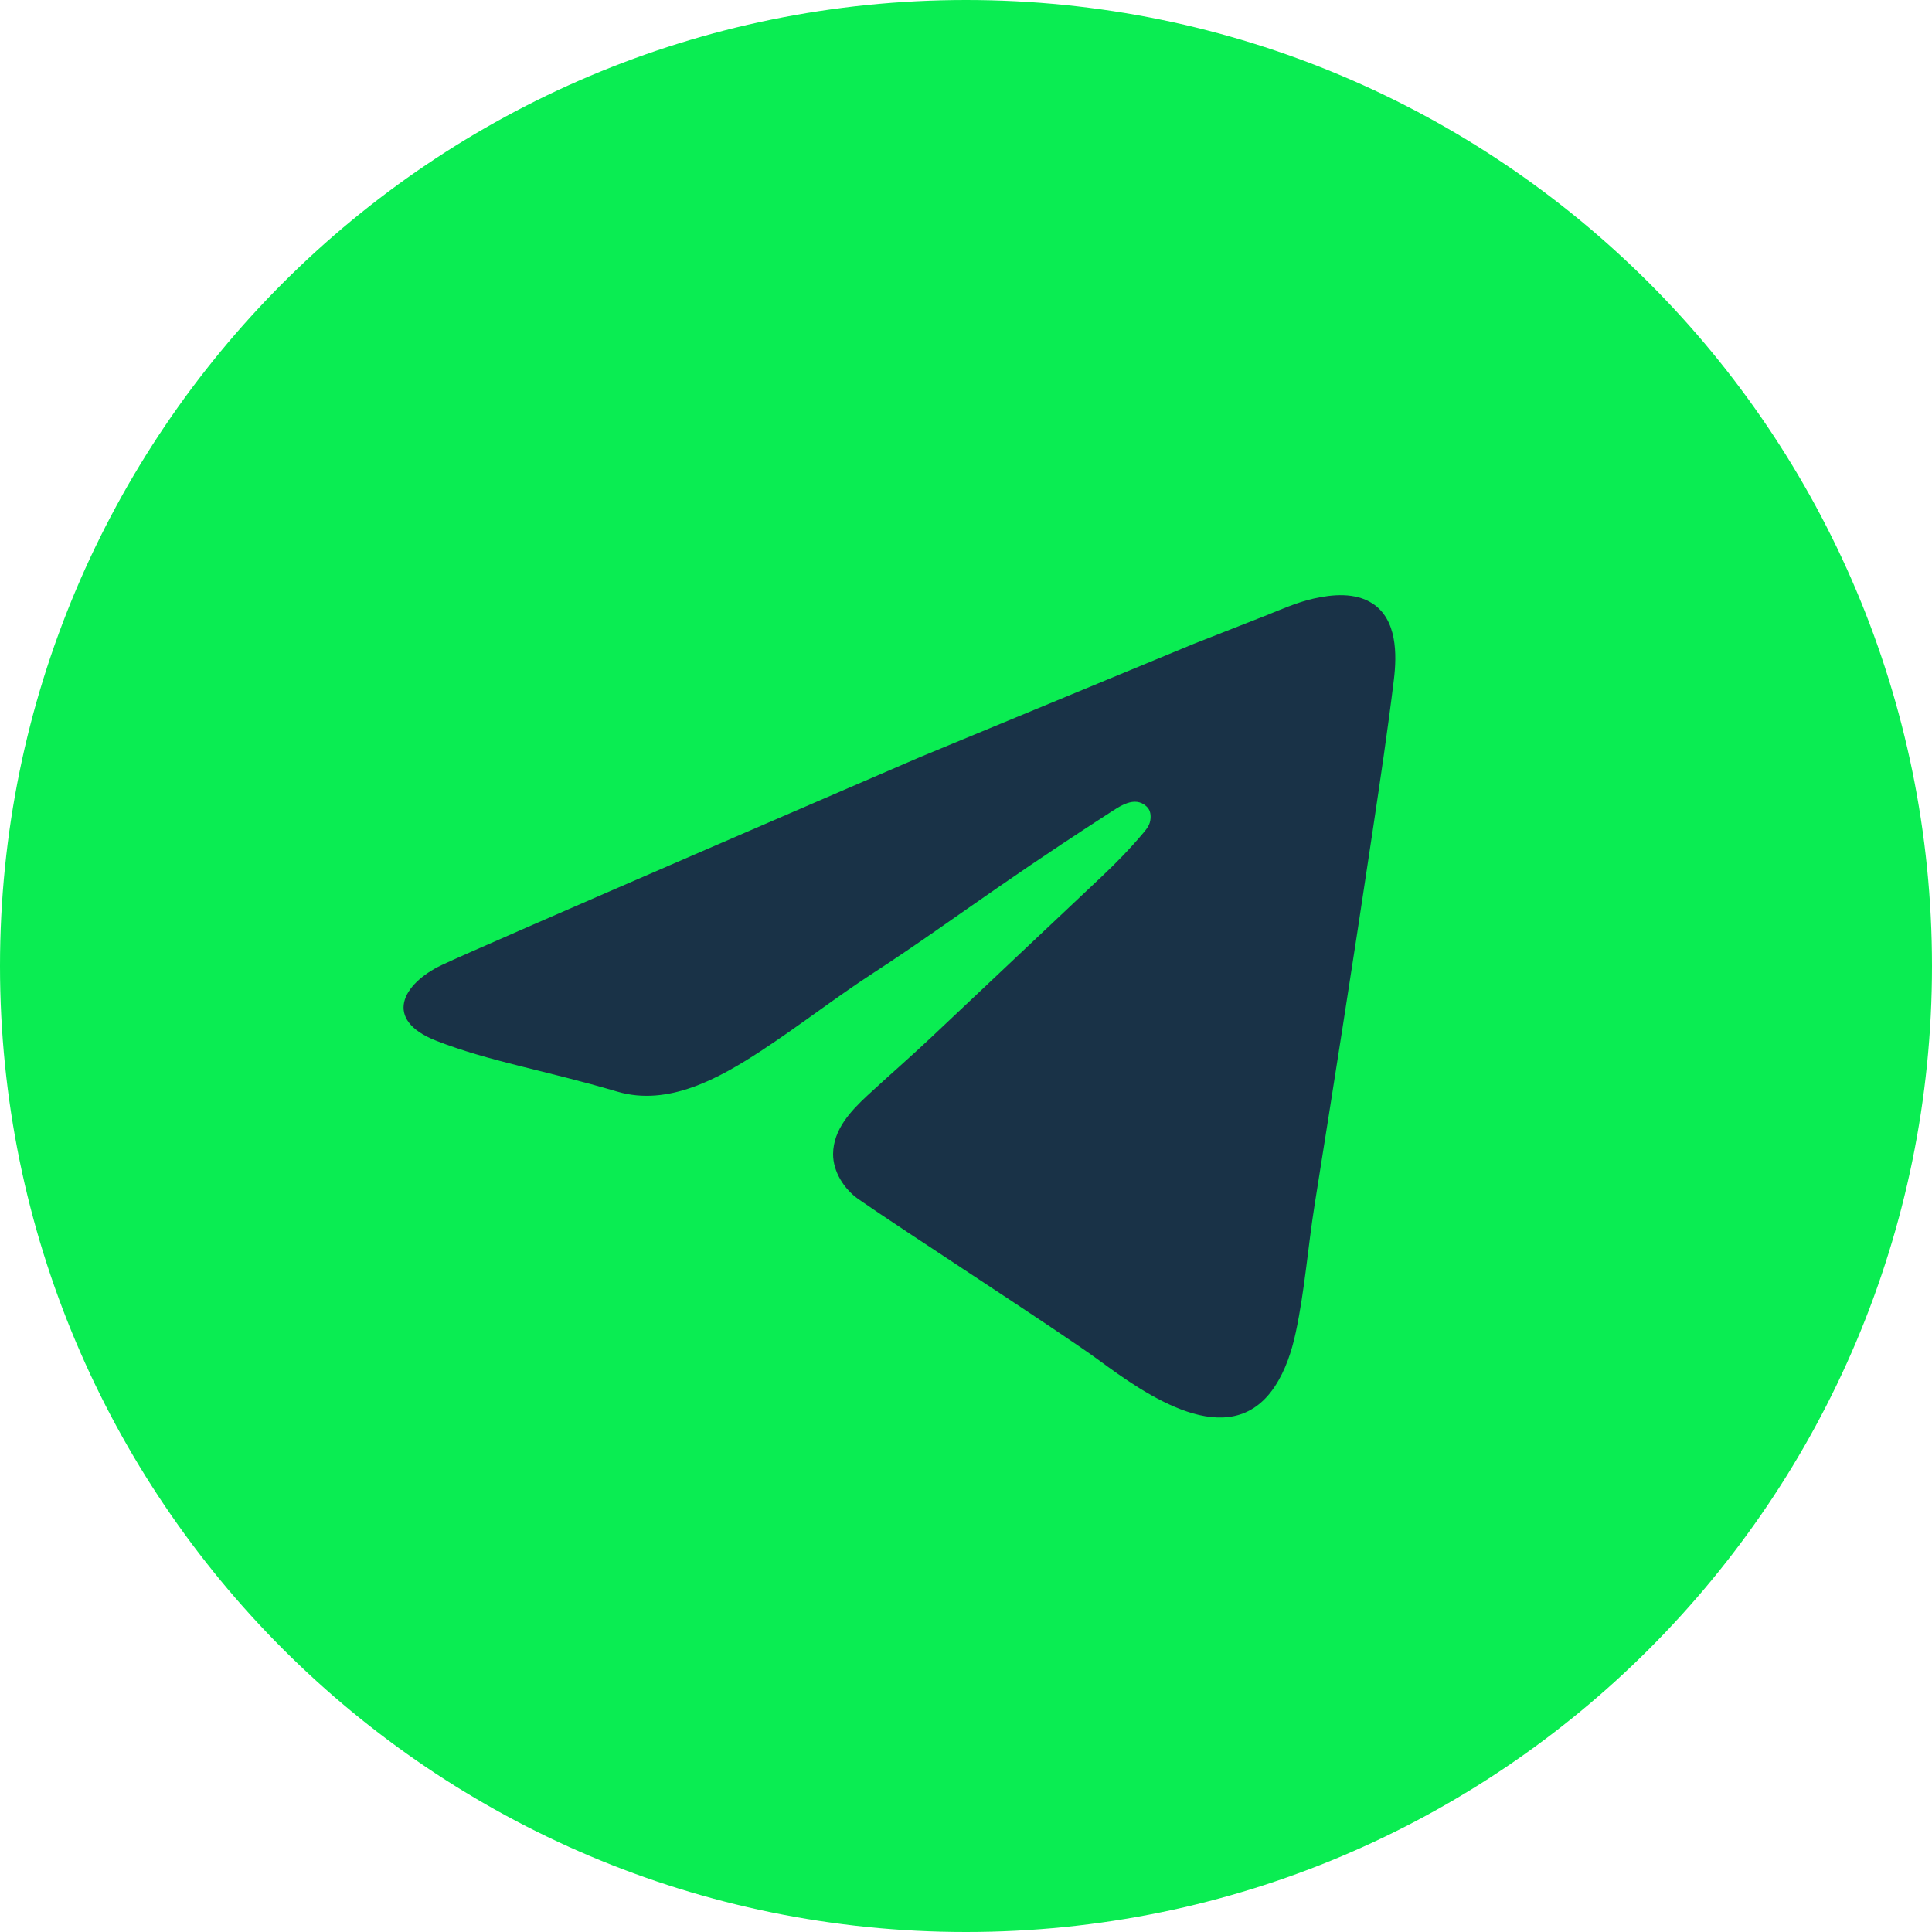
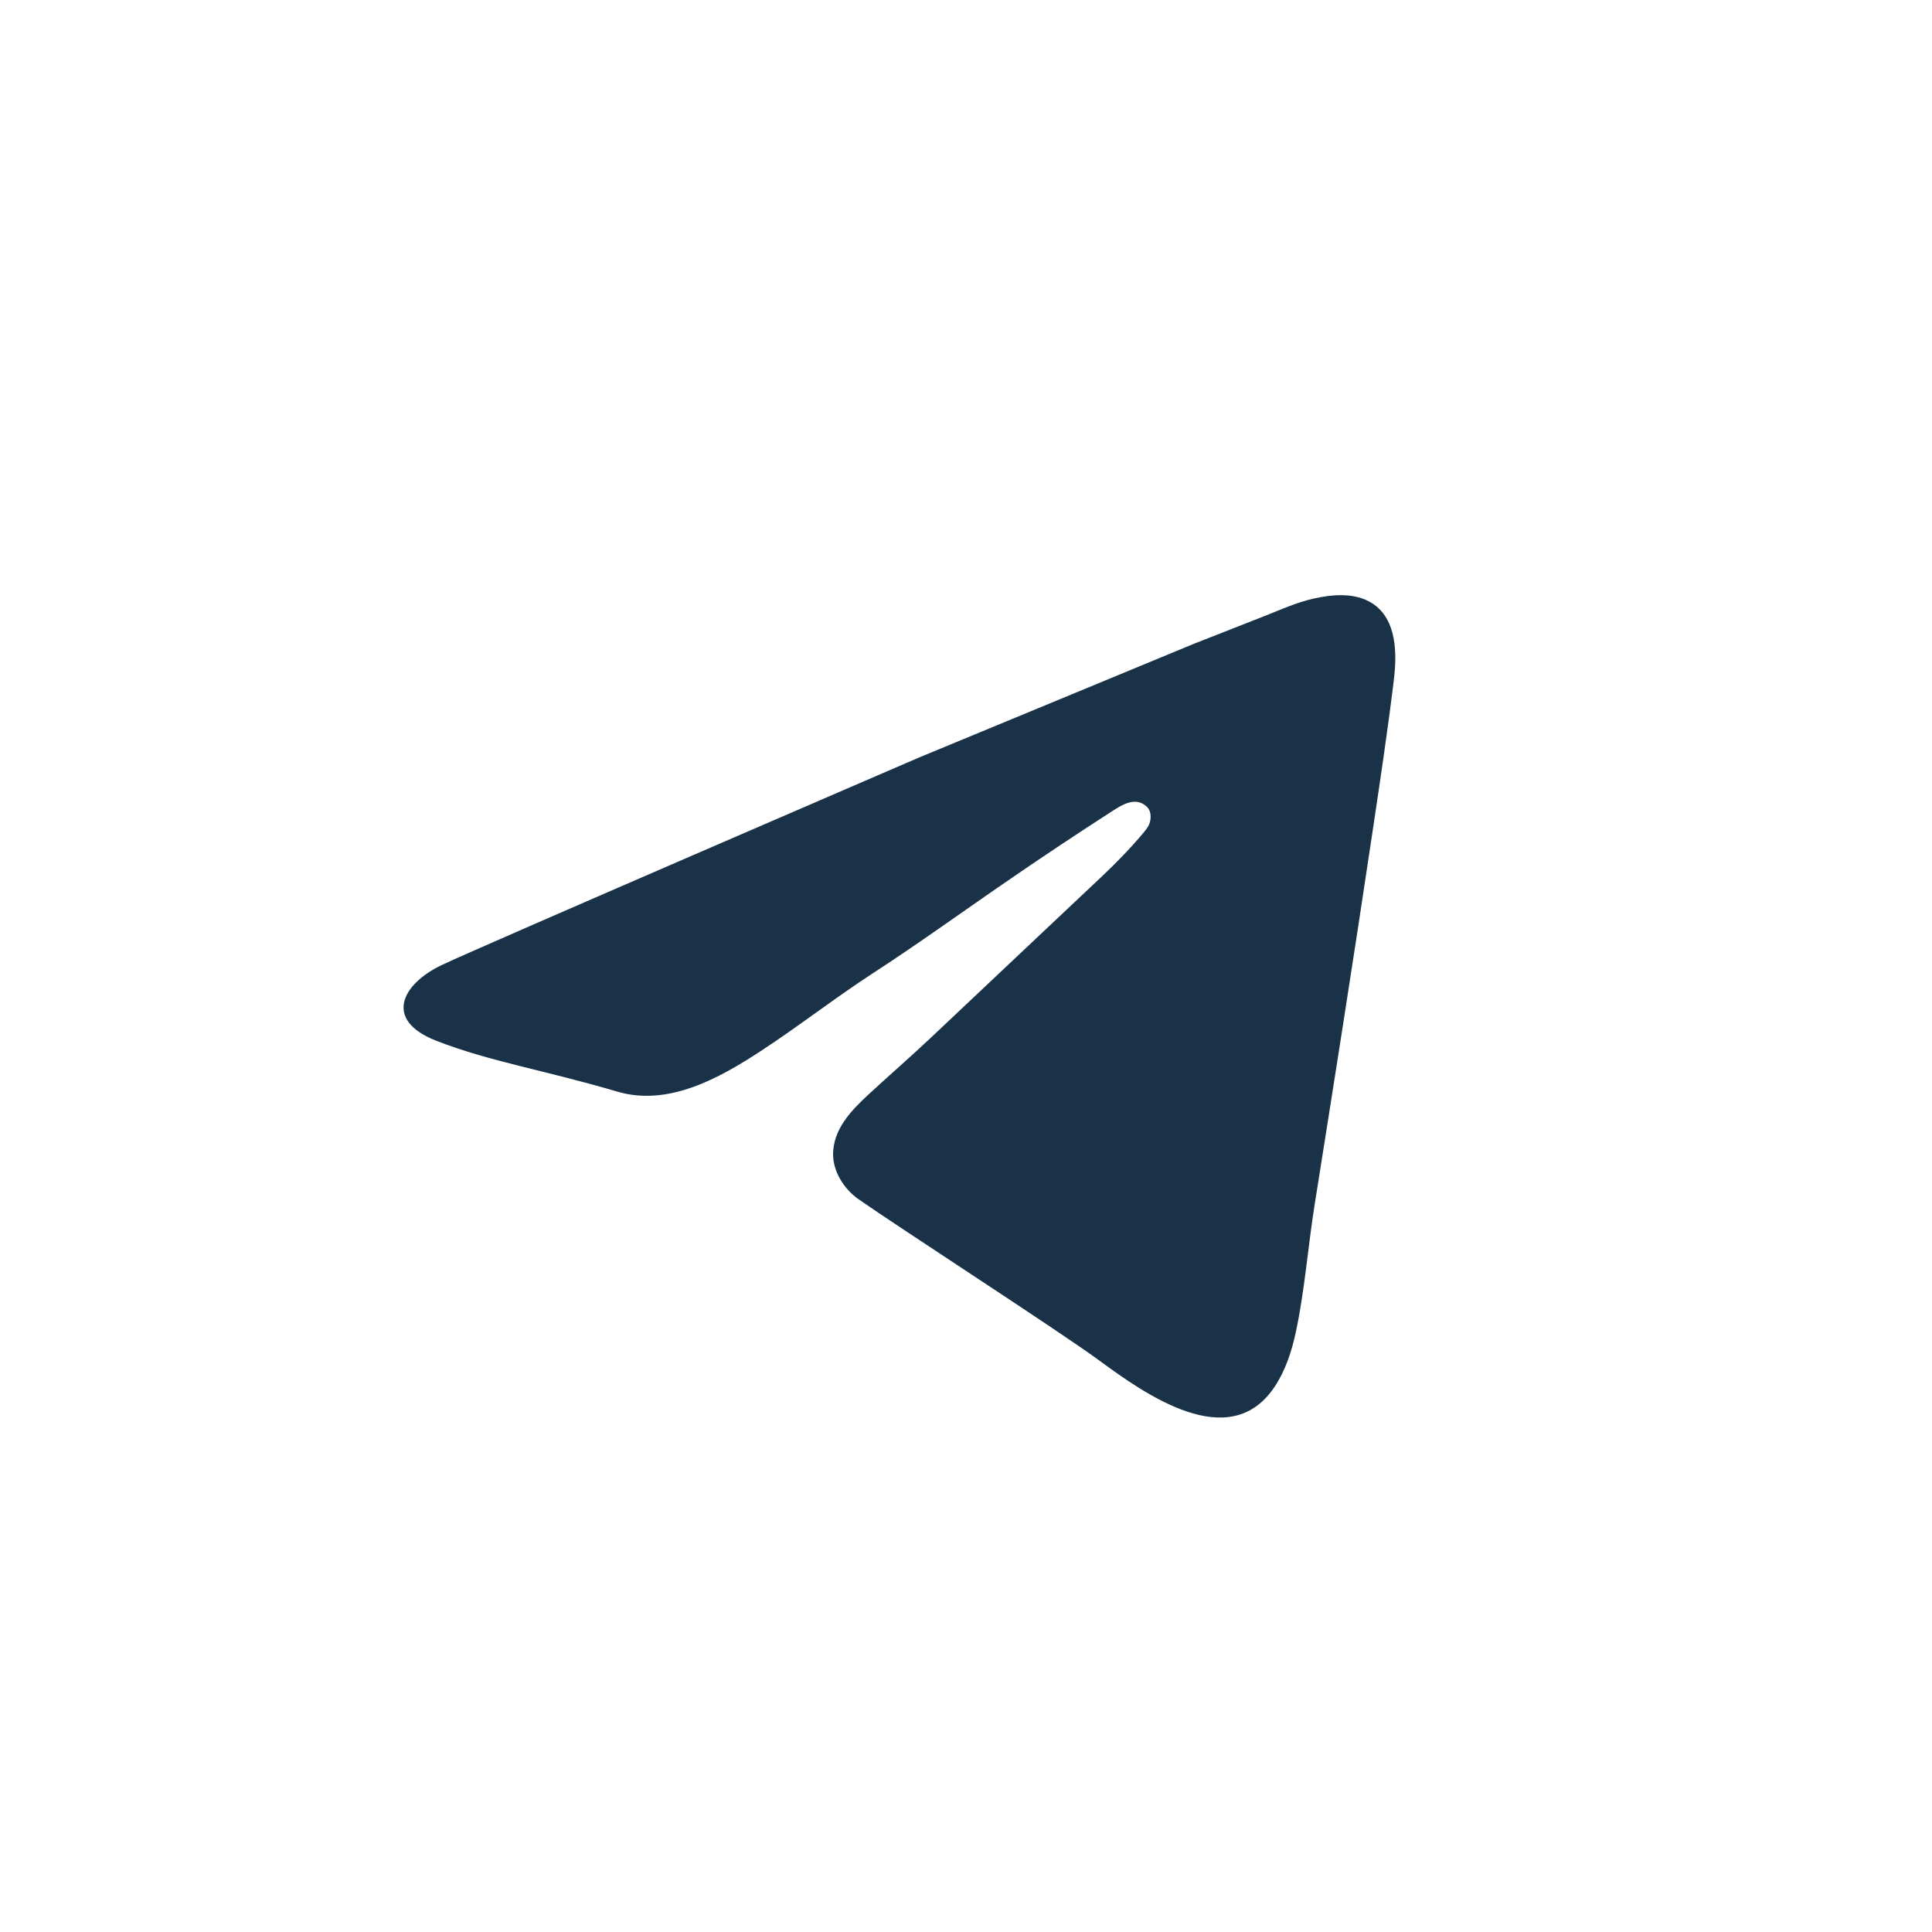
<svg xmlns="http://www.w3.org/2000/svg" width="100" height="100" viewBox="0 0 100 100" fill="none">
-   <path d="M50 100C77.614 100 100 77.614 100 50C100 22.386 77.614 0 50 0C22.386 0 0 22.386 0 50C0 77.614 22.386 100 50 100Z" fill="#0AED52" />
  <path d="M55.056 43.626C53.911 44.386 52.775 45.158 51.642 45.941C49.524 47.404 47.391 48.94 45.215 50.352C43.226 51.644 41.355 53.109 39.37 54.407C37.23 55.806 34.594 57.282 31.956 56.503C28.222 55.4 25.306 54.939 22.569 53.864C19.831 52.788 20.809 50.929 22.862 49.952C24.916 48.975 47.602 39.195 47.602 39.195L61.782 33.328C63.012 32.849 64.241 32.366 65.469 31.88C66.297 31.551 67.111 31.183 67.981 30.985C68.968 30.76 70.144 30.657 71.035 31.233C72.31 32.057 72.309 33.853 72.146 35.186C71.83 37.786 71.441 40.378 71.054 42.969C70.544 46.395 70.017 49.818 69.483 53.241C69.009 56.278 68.529 59.315 68.046 62.35C67.697 64.54 67.533 66.8 67.068 68.966C66.858 69.945 66.536 70.932 65.978 71.773C63.639 75.295 59.255 72.152 56.858 70.39C54.882 68.938 46.508 63.522 44.434 62.069C43.693 61.55 43.113 60.644 43.121 59.726C43.133 58.462 44.032 57.506 44.902 56.698C45.974 55.705 47.079 54.749 48.143 53.747C49.739 52.241 51.335 50.736 52.931 49.231L57.042 45.355C57.799 44.641 58.517 43.9 59.187 43.102C59.389 42.862 59.529 42.672 59.552 42.357C59.568 42.132 59.524 41.91 59.353 41.75C58.724 41.159 57.942 41.745 57.377 42.109C56.599 42.61 55.825 43.117 55.053 43.63L55.056 43.626Z" fill="#193247" />
</svg>